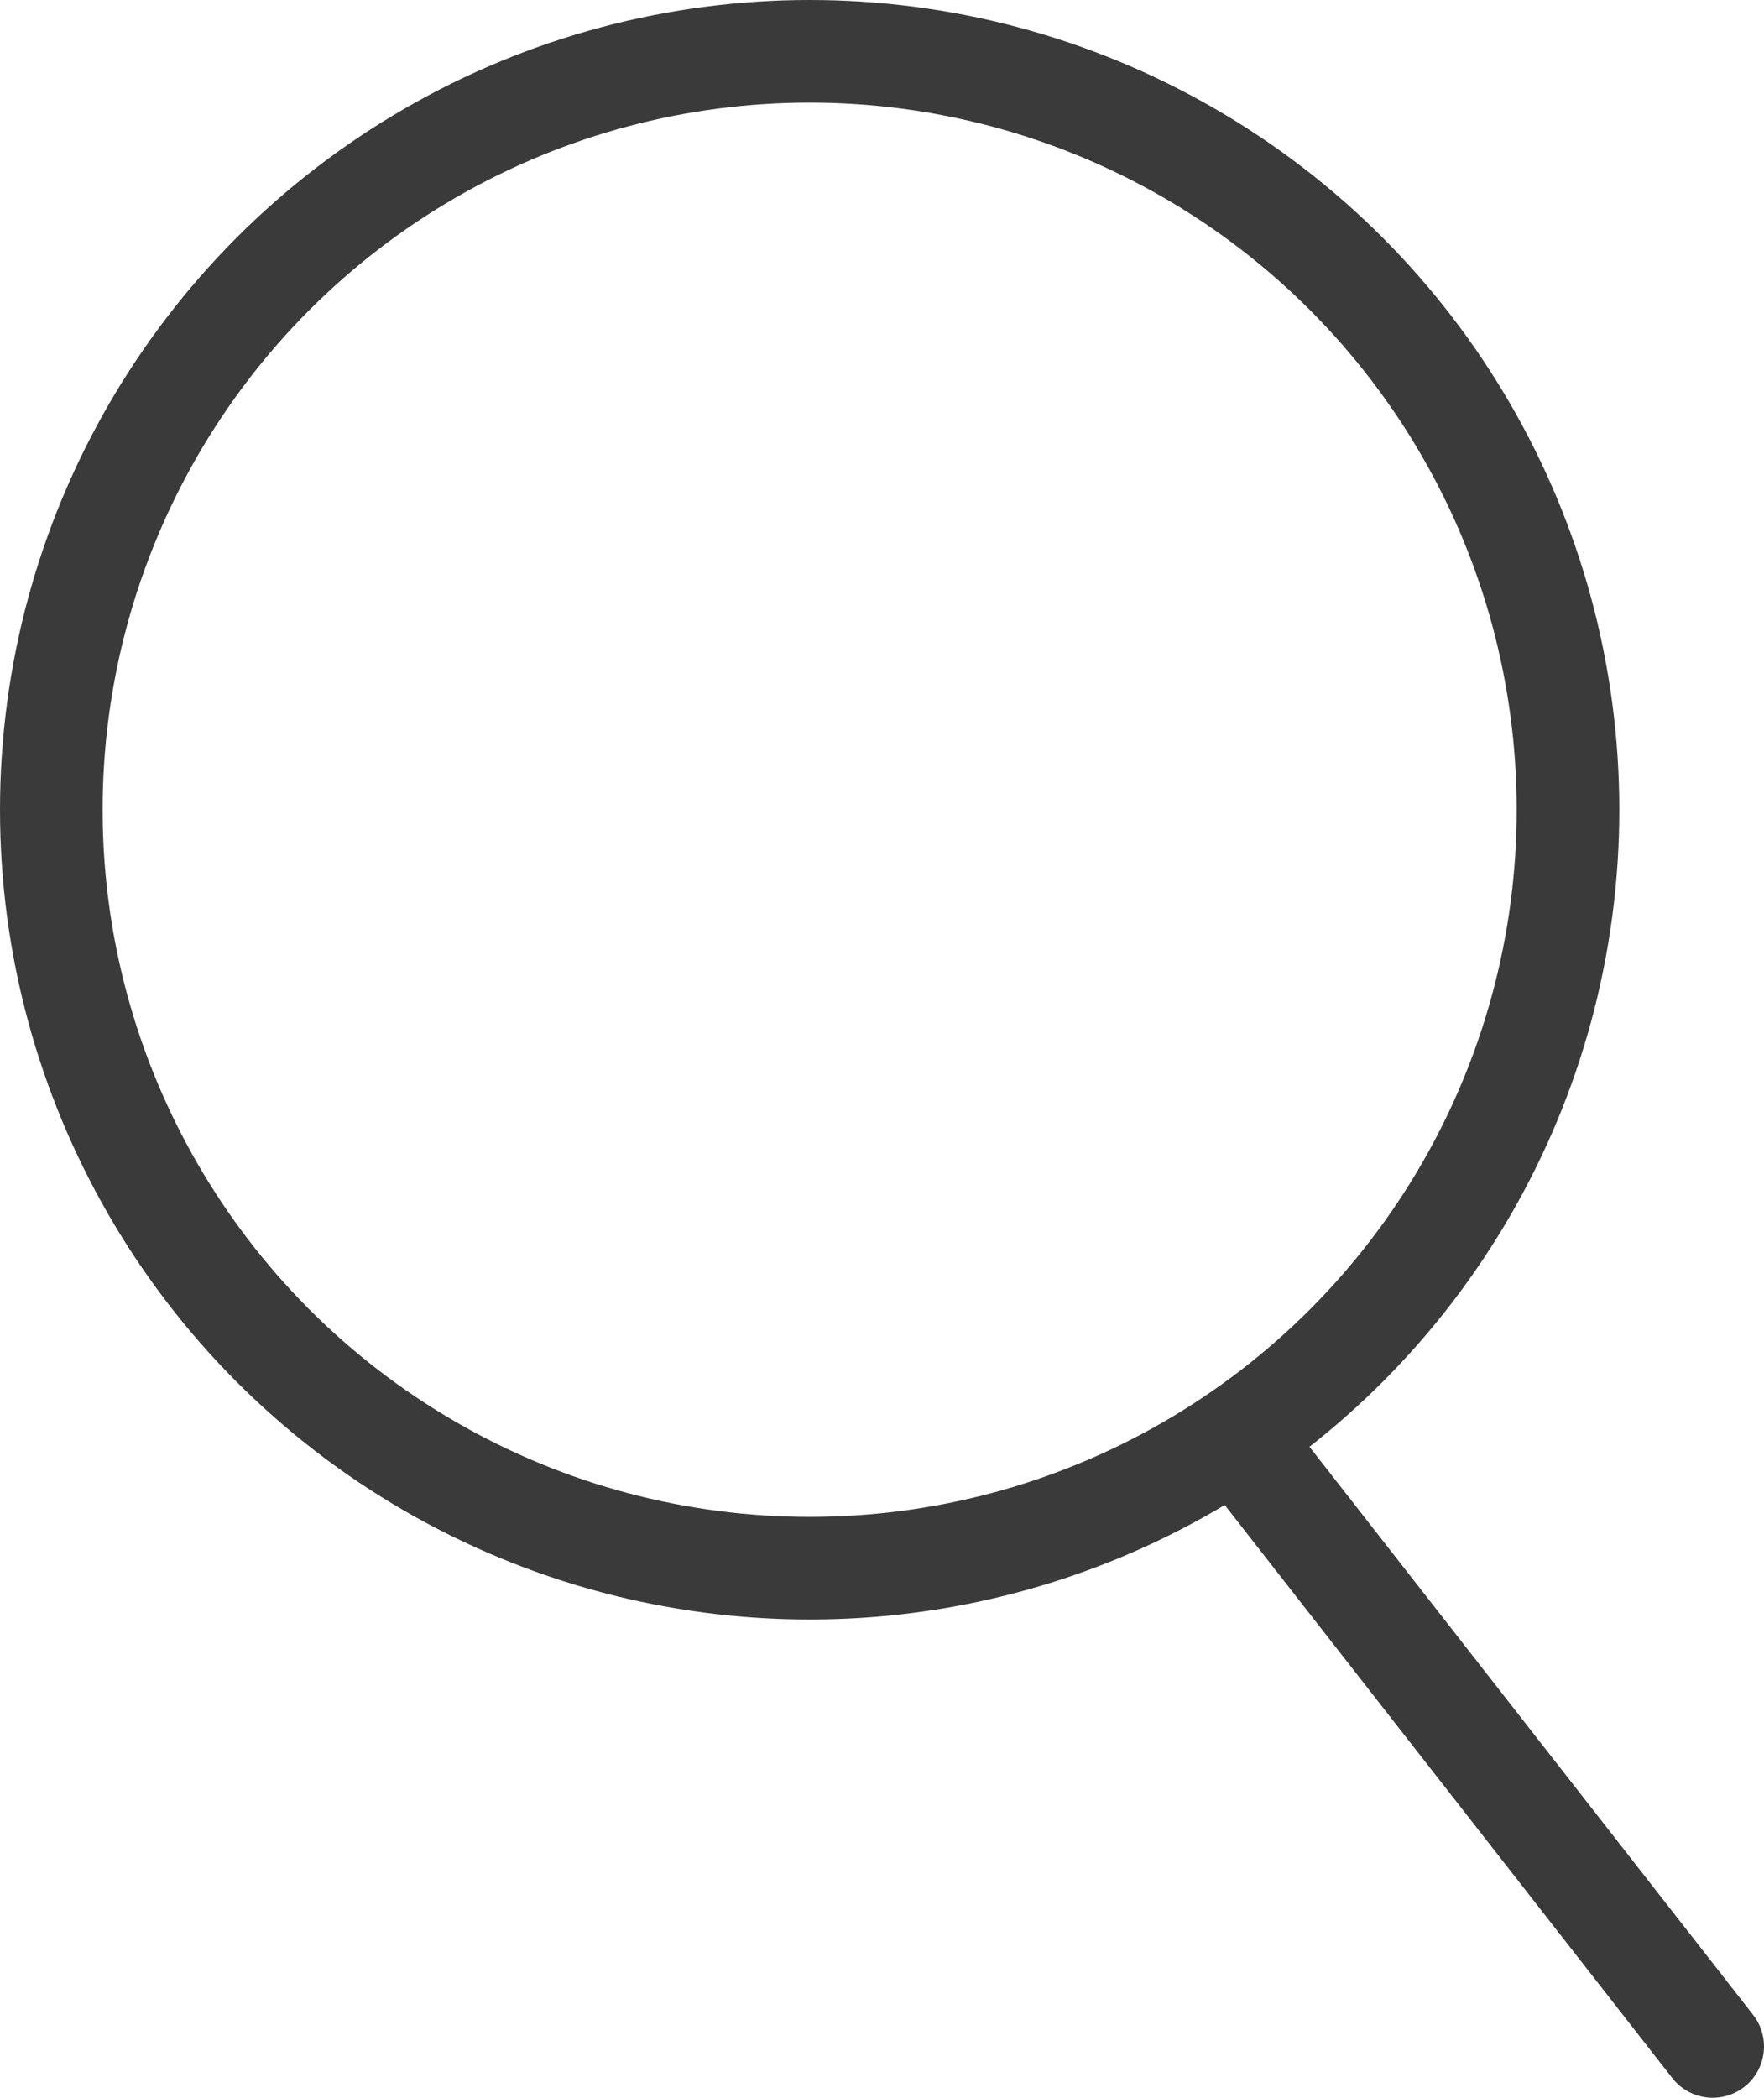
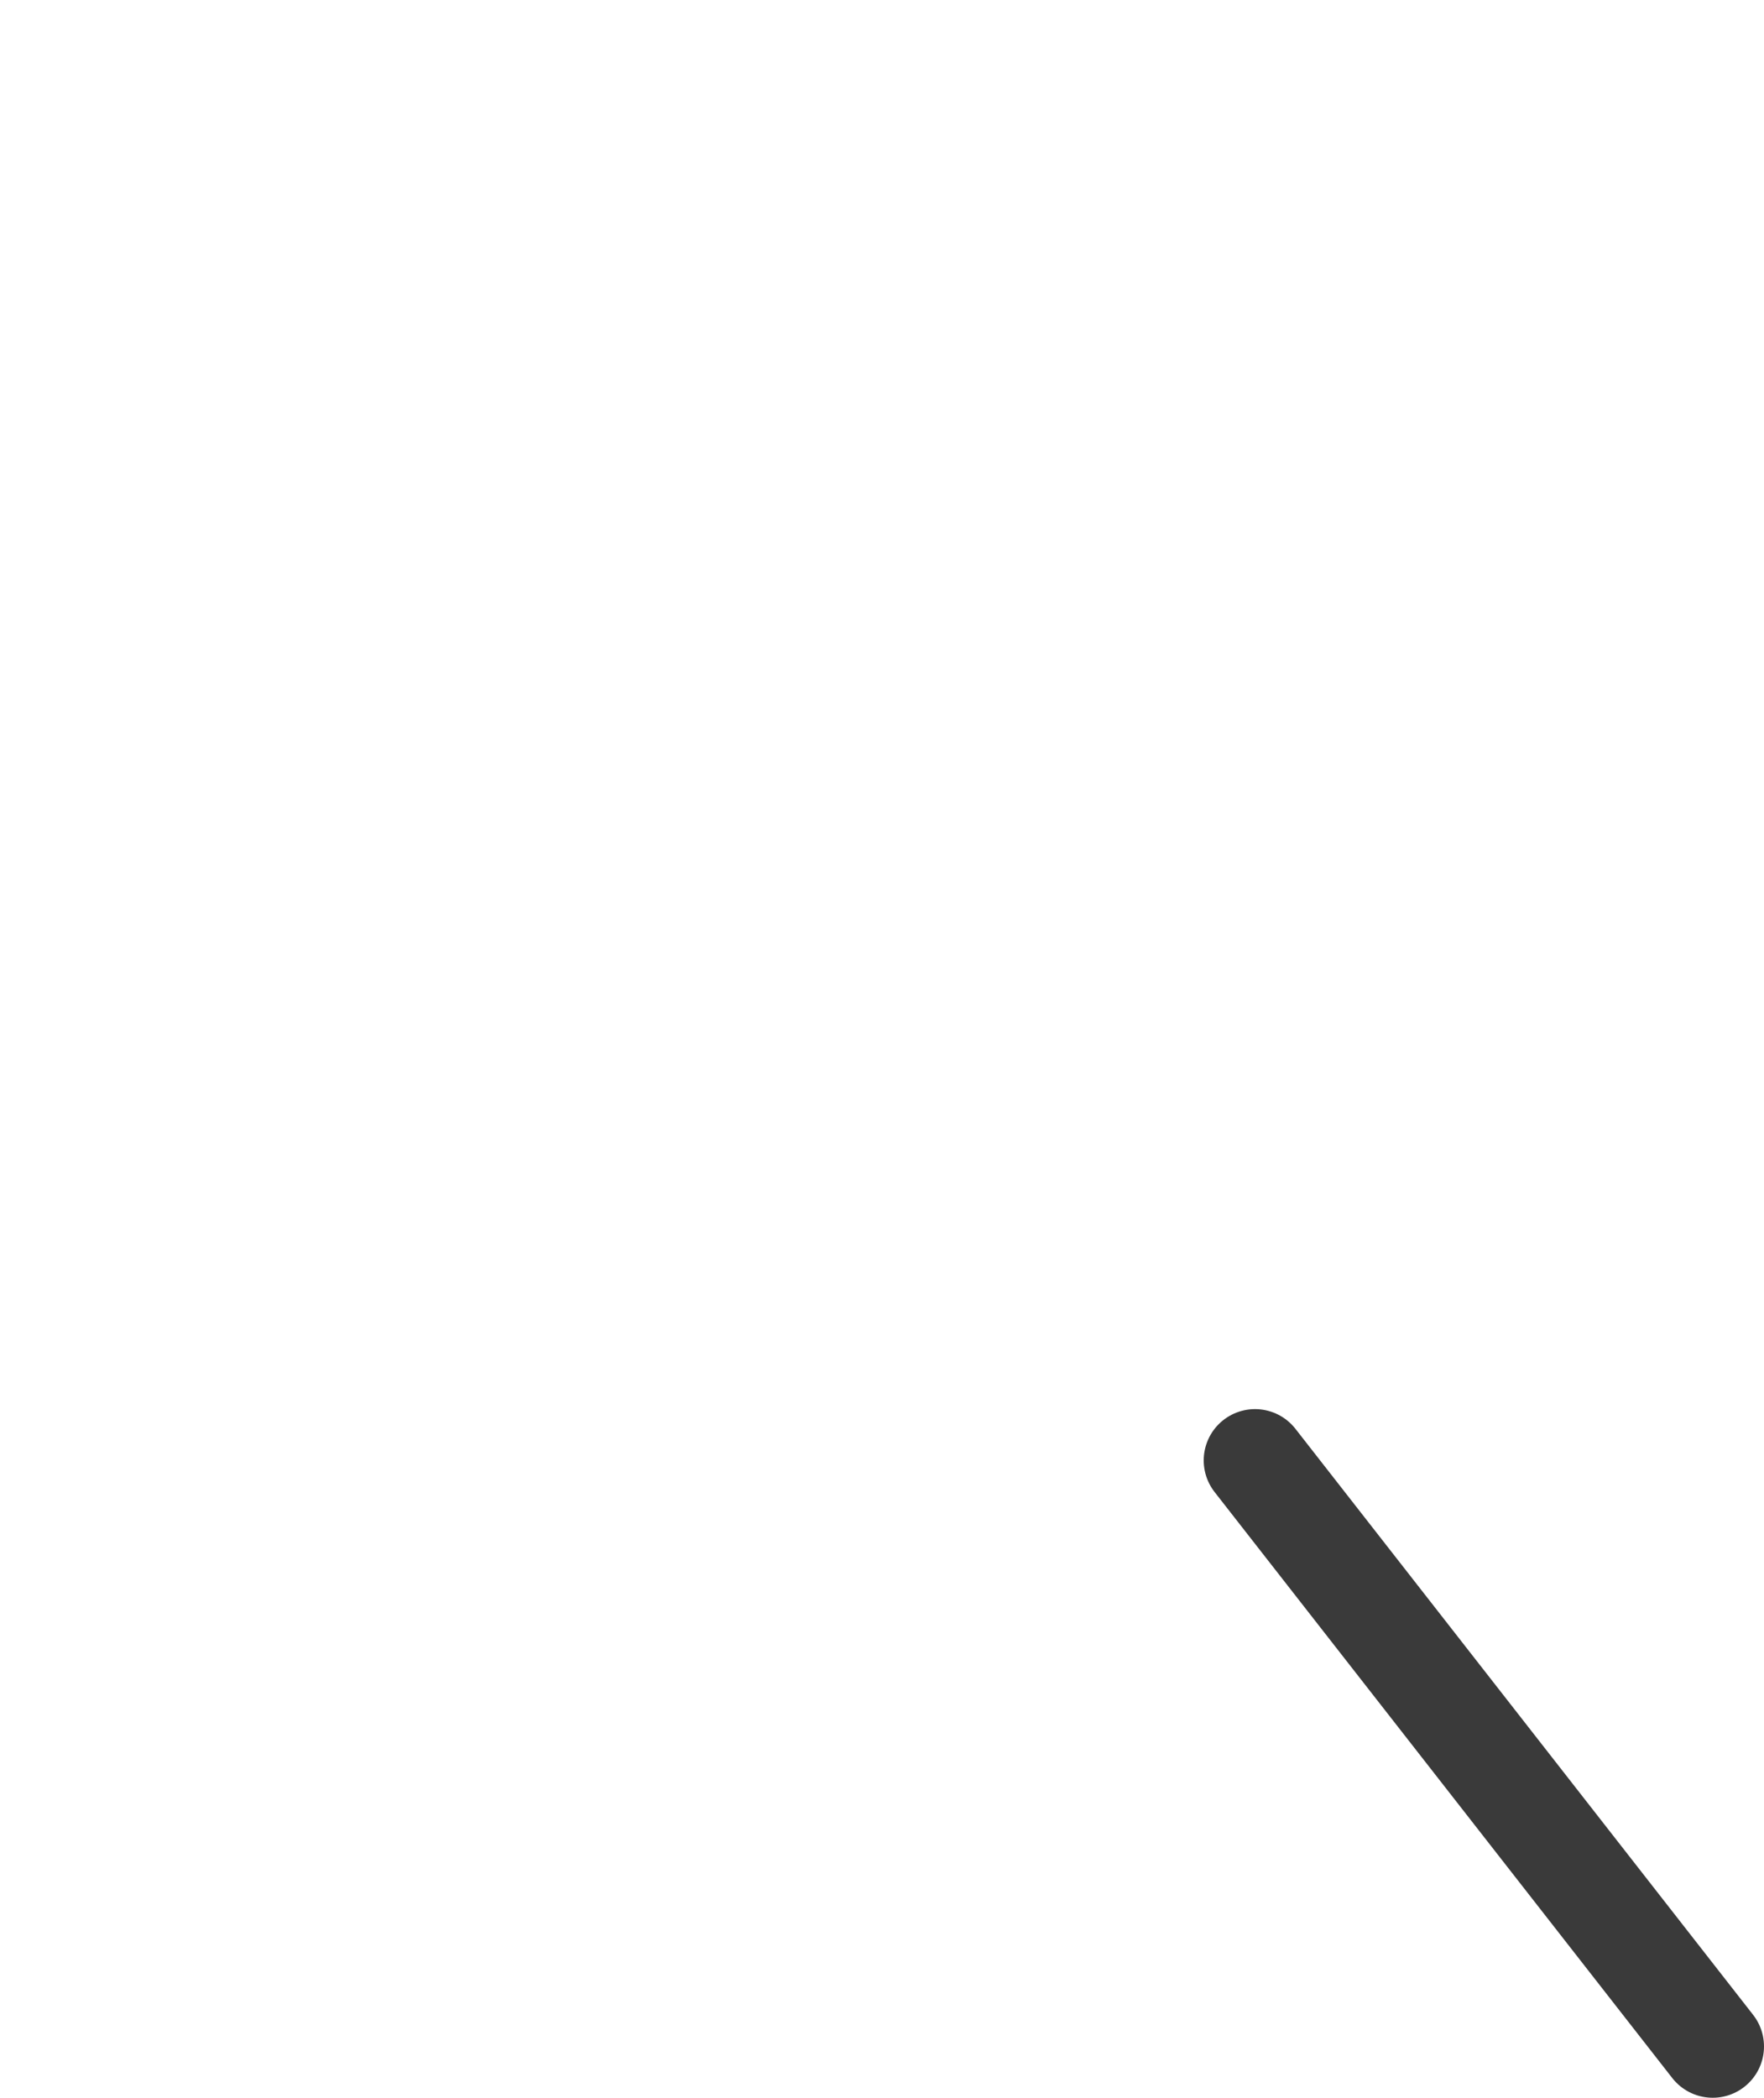
<svg xmlns="http://www.w3.org/2000/svg" id="_層_2" viewBox="0 0 17.19 20.44">
  <defs>
    <style>.cls-1{fill:none;stroke:#3a3a3a;stroke-linecap:round;stroke-linejoin:round;}</style>
  </defs>
  <g id="_層_2-2">
    <g>
-       <circle class="cls-1" cx="7.89" cy="7.89" r="7.39" />
      <line class="cls-1" x1="12.23" y1="14.23" x2="16.69" y2="19.94" />
    </g>
  </g>
</svg>